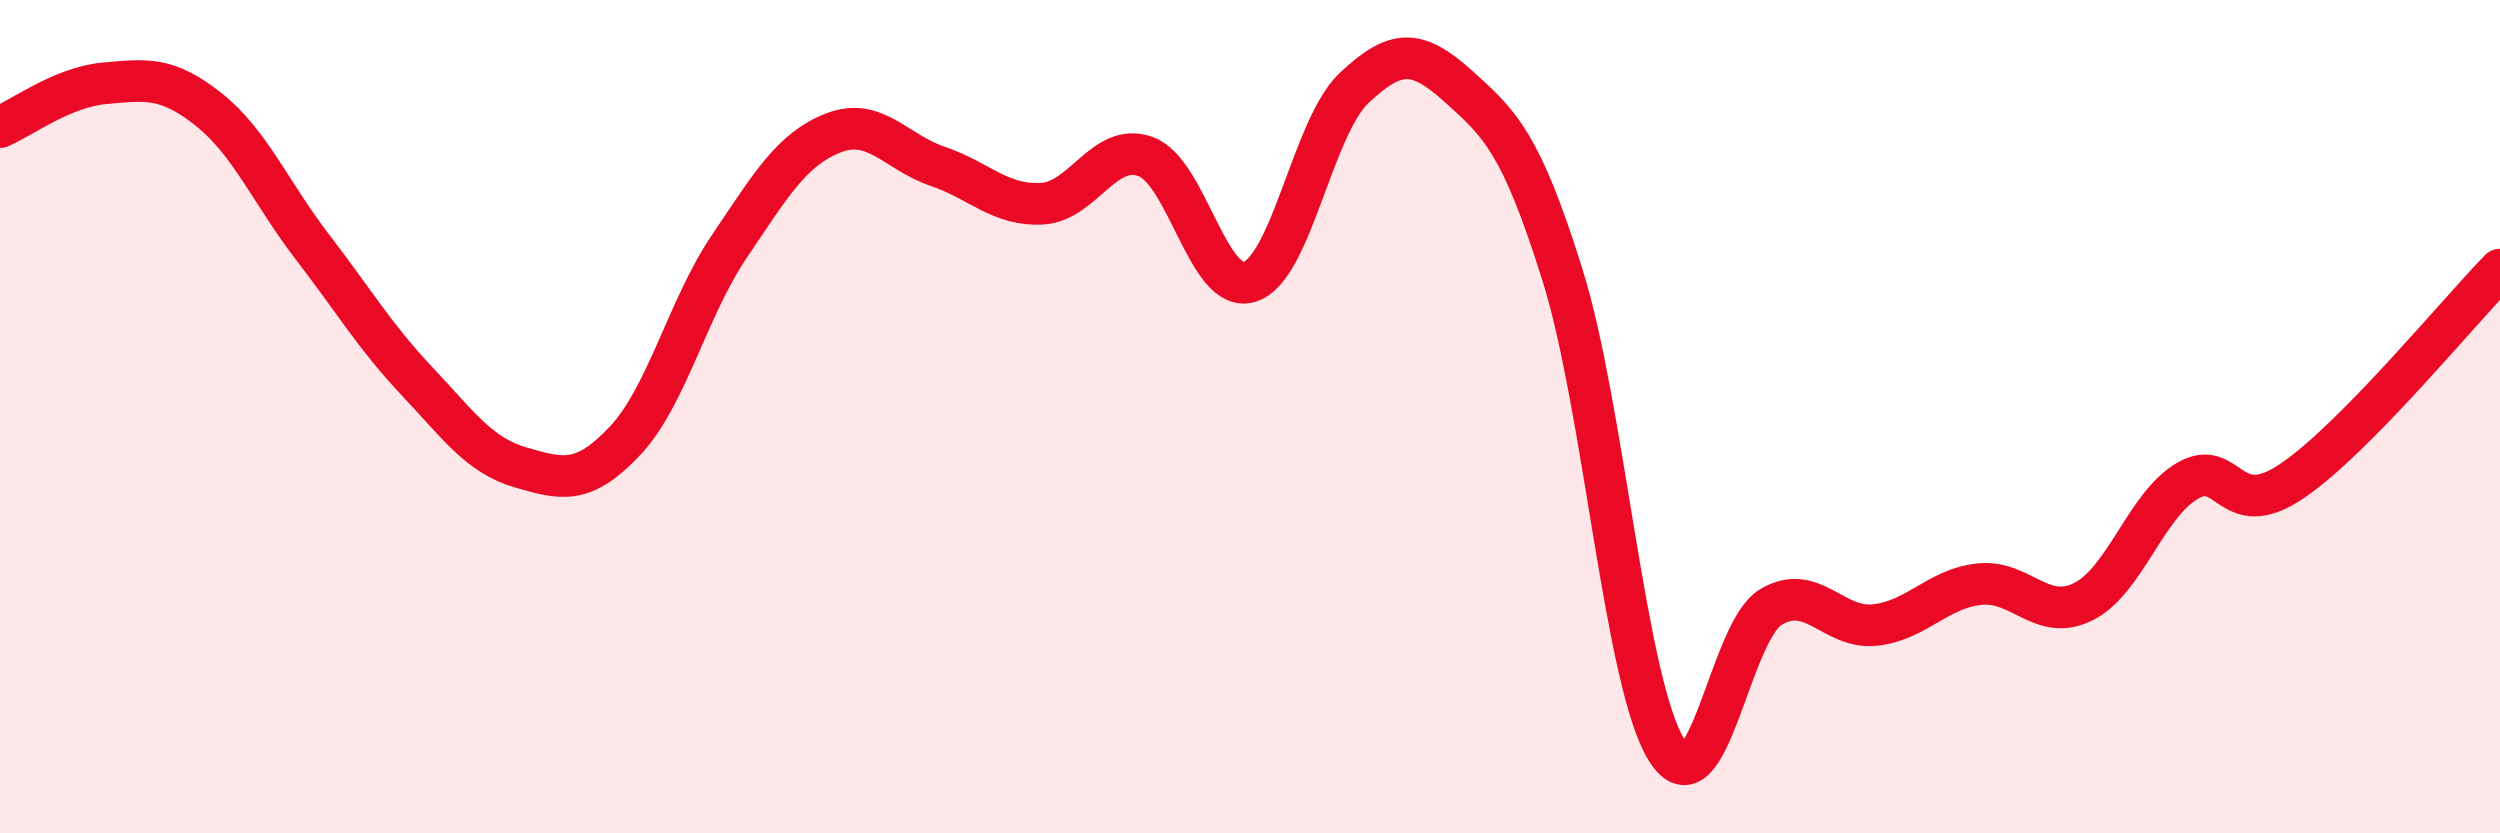
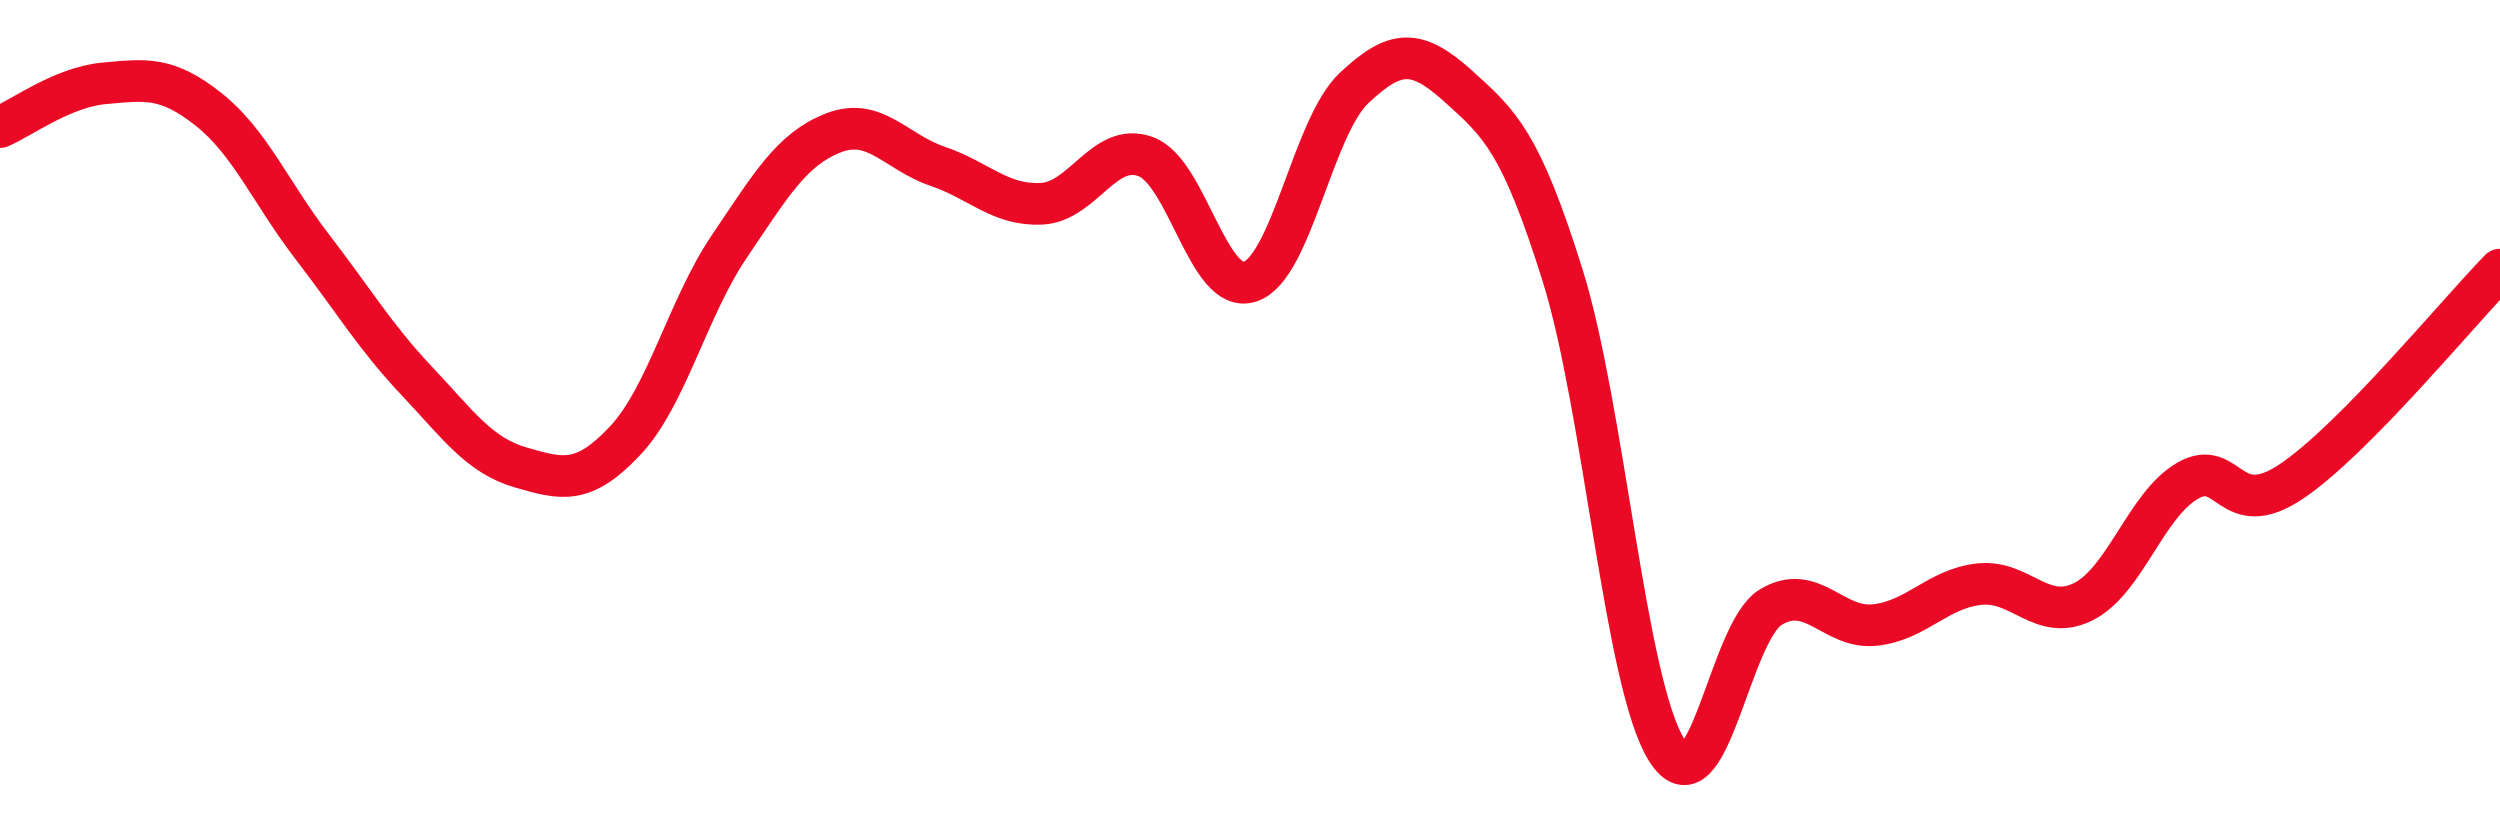
<svg xmlns="http://www.w3.org/2000/svg" width="60" height="20" viewBox="0 0 60 20">
-   <path d="M 0,3.05 C 0.5,2.84 1.5,2.09 2.5,2 C 3.5,1.91 4,1.83 5,2.62 C 6,3.41 6.5,4.63 7.5,5.93 C 8.5,7.23 9,8.08 10,9.14 C 11,10.2 11.5,10.93 12.5,11.22 C 13.5,11.51 14,11.64 15,10.58 C 16,9.52 16.5,7.4 17.5,5.92 C 18.5,4.44 19,3.58 20,3.19 C 21,2.8 21.5,3.65 22.5,3.99 C 23.5,4.33 24,4.94 25,4.89 C 26,4.84 26.5,3.39 27.5,3.76 C 28.5,4.13 29,7.09 30,6.76 C 31,6.43 31.5,3.05 32.5,2.11 C 33.5,1.17 34,1.17 35,2.07 C 36,2.97 36.5,3.41 37.5,6.6 C 38.5,9.79 39,16.41 40,18 C 41,19.59 41.5,15.17 42.5,14.57 C 43.5,13.97 44,15.11 45,15 C 46,14.89 46.5,14.13 47.5,14.02 C 48.5,13.91 49,14.94 50,14.44 C 51,13.94 51.5,12.12 52.5,11.54 C 53.5,10.96 53.5,12.56 55,11.55 C 56.5,10.54 59,7.49 60,6.47L60 20L0 20Z" fill="#EB0A25" opacity="0.1" stroke-linecap="round" stroke-linejoin="round" />
  <path d="M 0,3.05 C 0.5,2.84 1.5,2.09 2.5,2 C 3.5,1.91 4,1.83 5,2.62 C 6,3.41 6.5,4.63 7.5,5.93 C 8.5,7.23 9,8.08 10,9.14 C 11,10.2 11.5,10.93 12.5,11.22 C 13.5,11.51 14,11.64 15,10.58 C 16,9.52 16.5,7.4 17.5,5.92 C 18.5,4.44 19,3.58 20,3.19 C 21,2.8 21.5,3.65 22.5,3.99 C 23.5,4.33 24,4.94 25,4.89 C 26,4.84 26.5,3.39 27.5,3.76 C 28.5,4.13 29,7.09 30,6.76 C 31,6.43 31.5,3.05 32.5,2.11 C 33.5,1.17 34,1.17 35,2.07 C 36,2.97 36.5,3.41 37.5,6.6 C 38.5,9.79 39,16.41 40,18 C 41,19.59 41.5,15.17 42.5,14.57 C 43.5,13.97 44,15.11 45,15 C 46,14.89 46.5,14.13 47.5,14.02 C 48.5,13.91 49,14.94 50,14.44 C 51,13.94 51.5,12.12 52.5,11.54 C 53.5,10.96 53.5,12.56 55,11.55 C 56.5,10.54 59,7.49 60,6.47" stroke="#EB0A25" stroke-width="1" fill="none" stroke-linecap="round" stroke-linejoin="round" />
</svg>